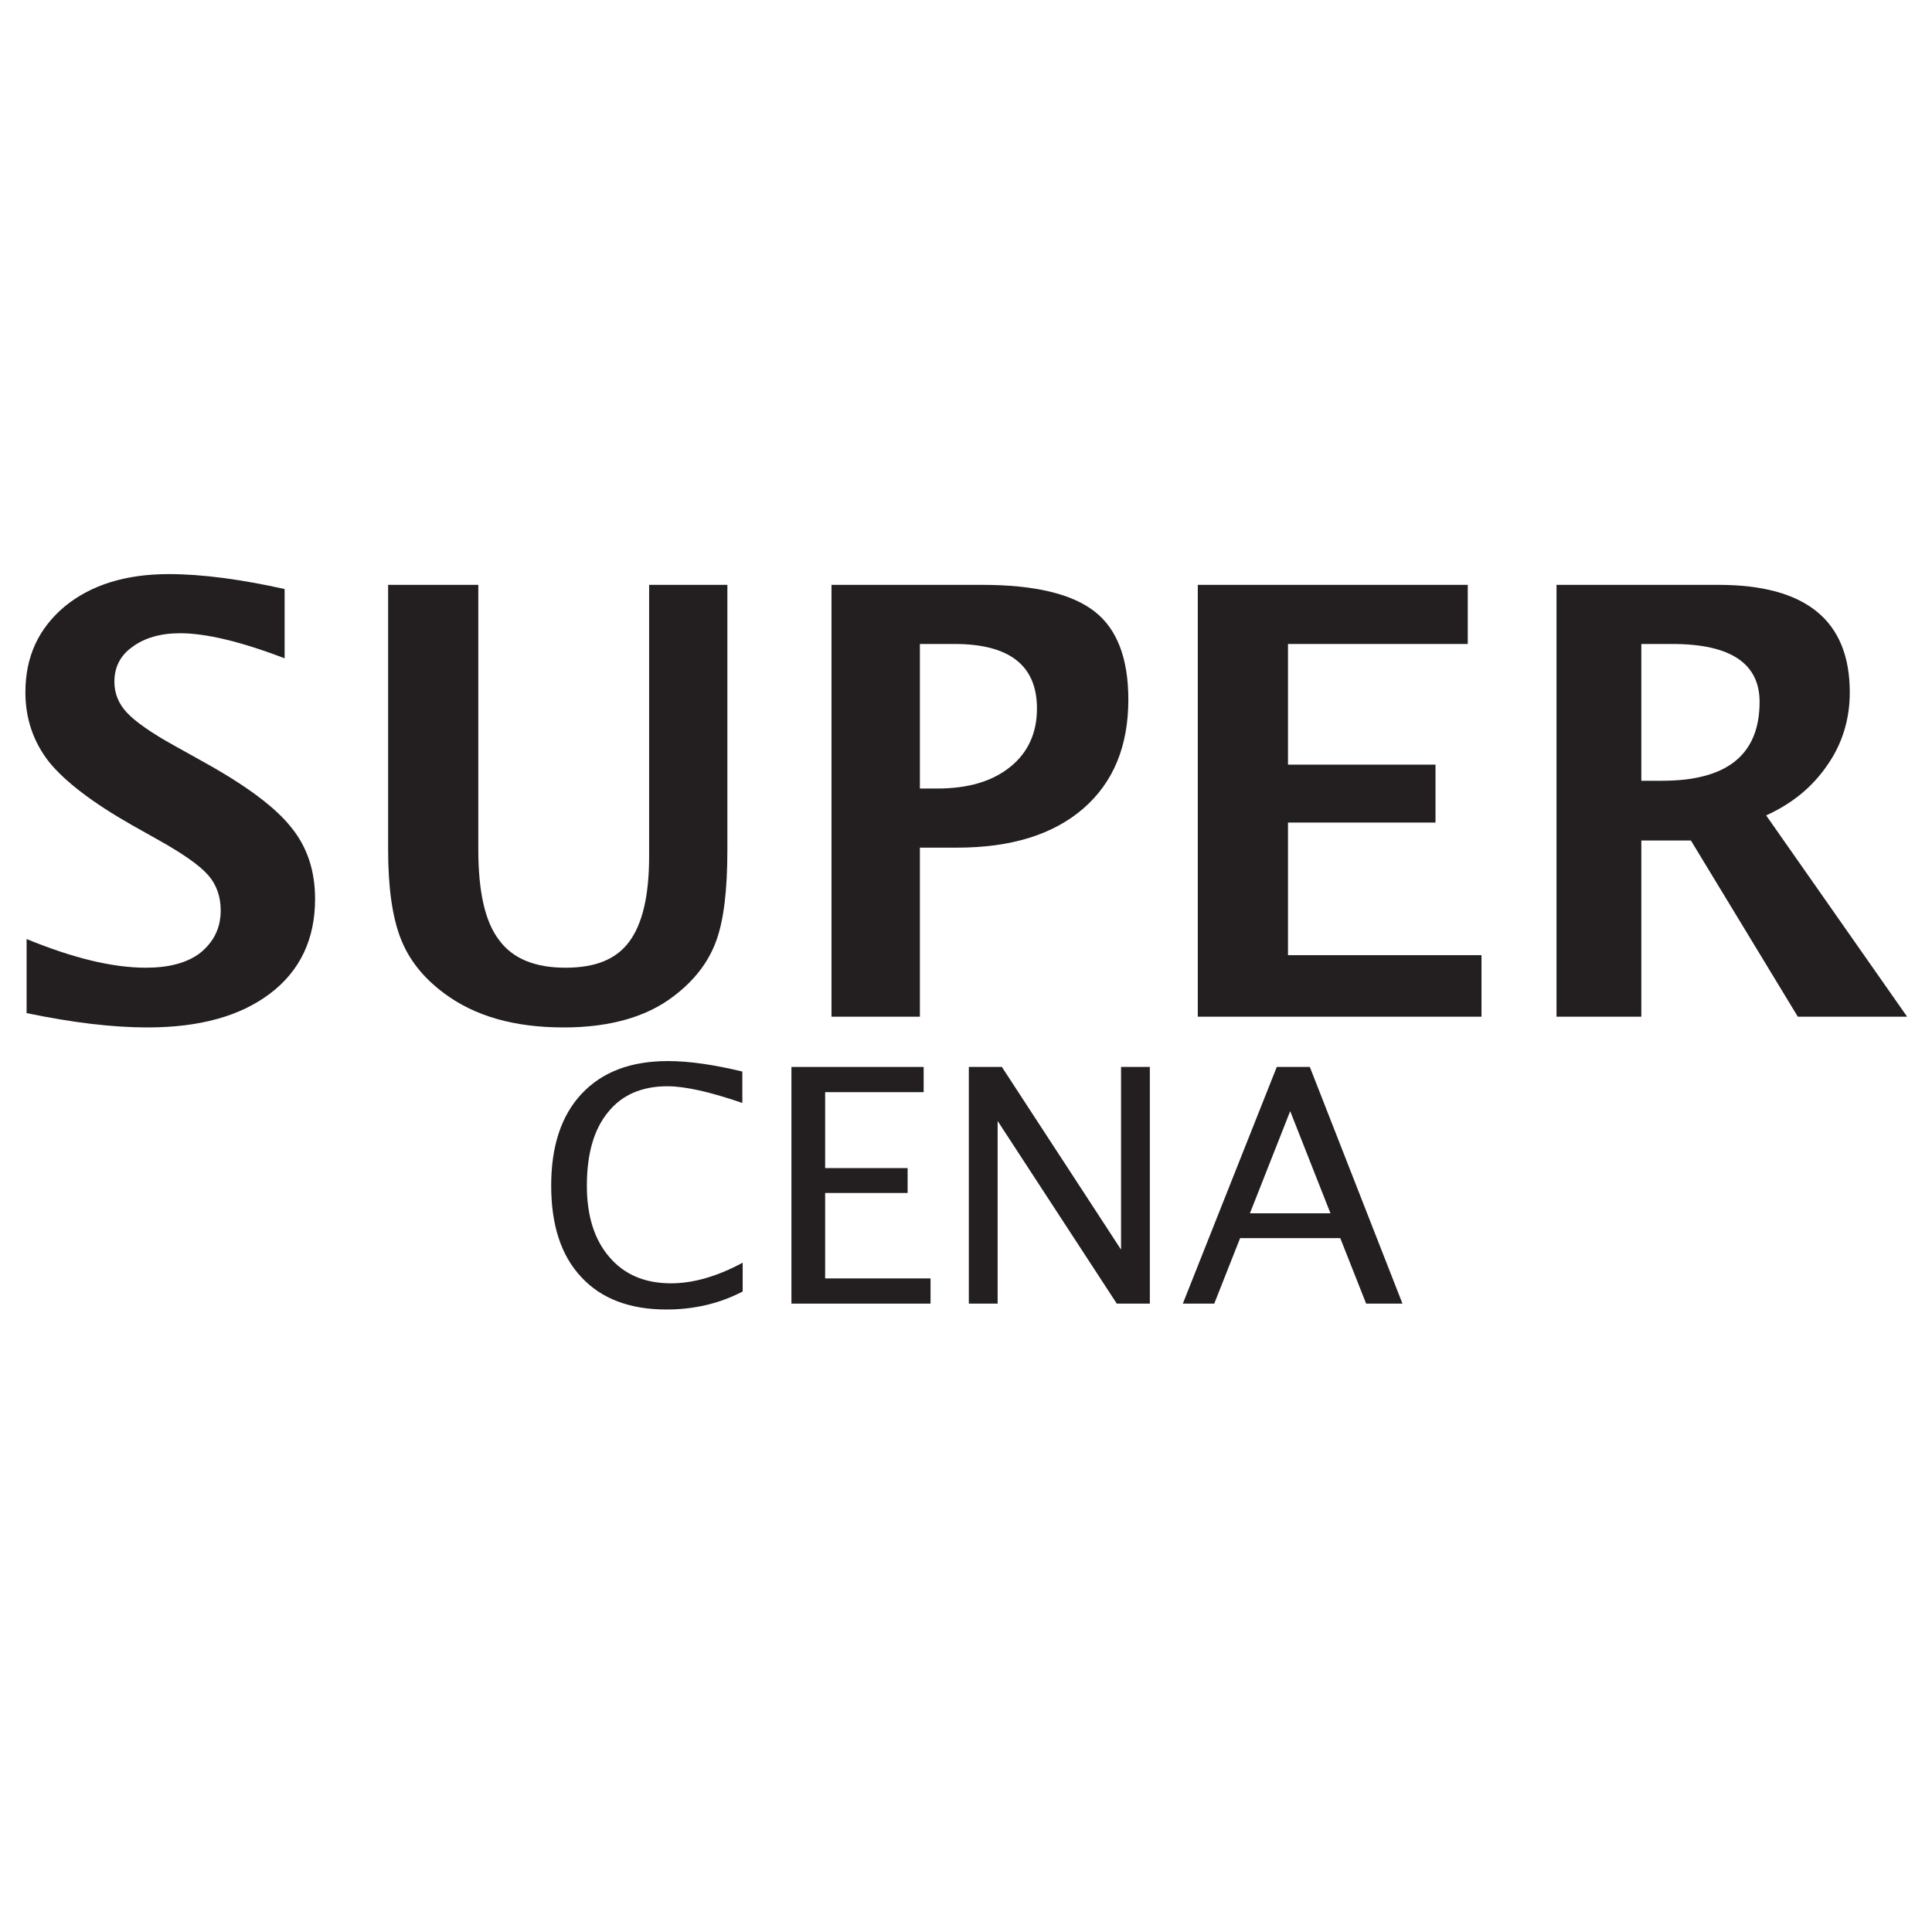
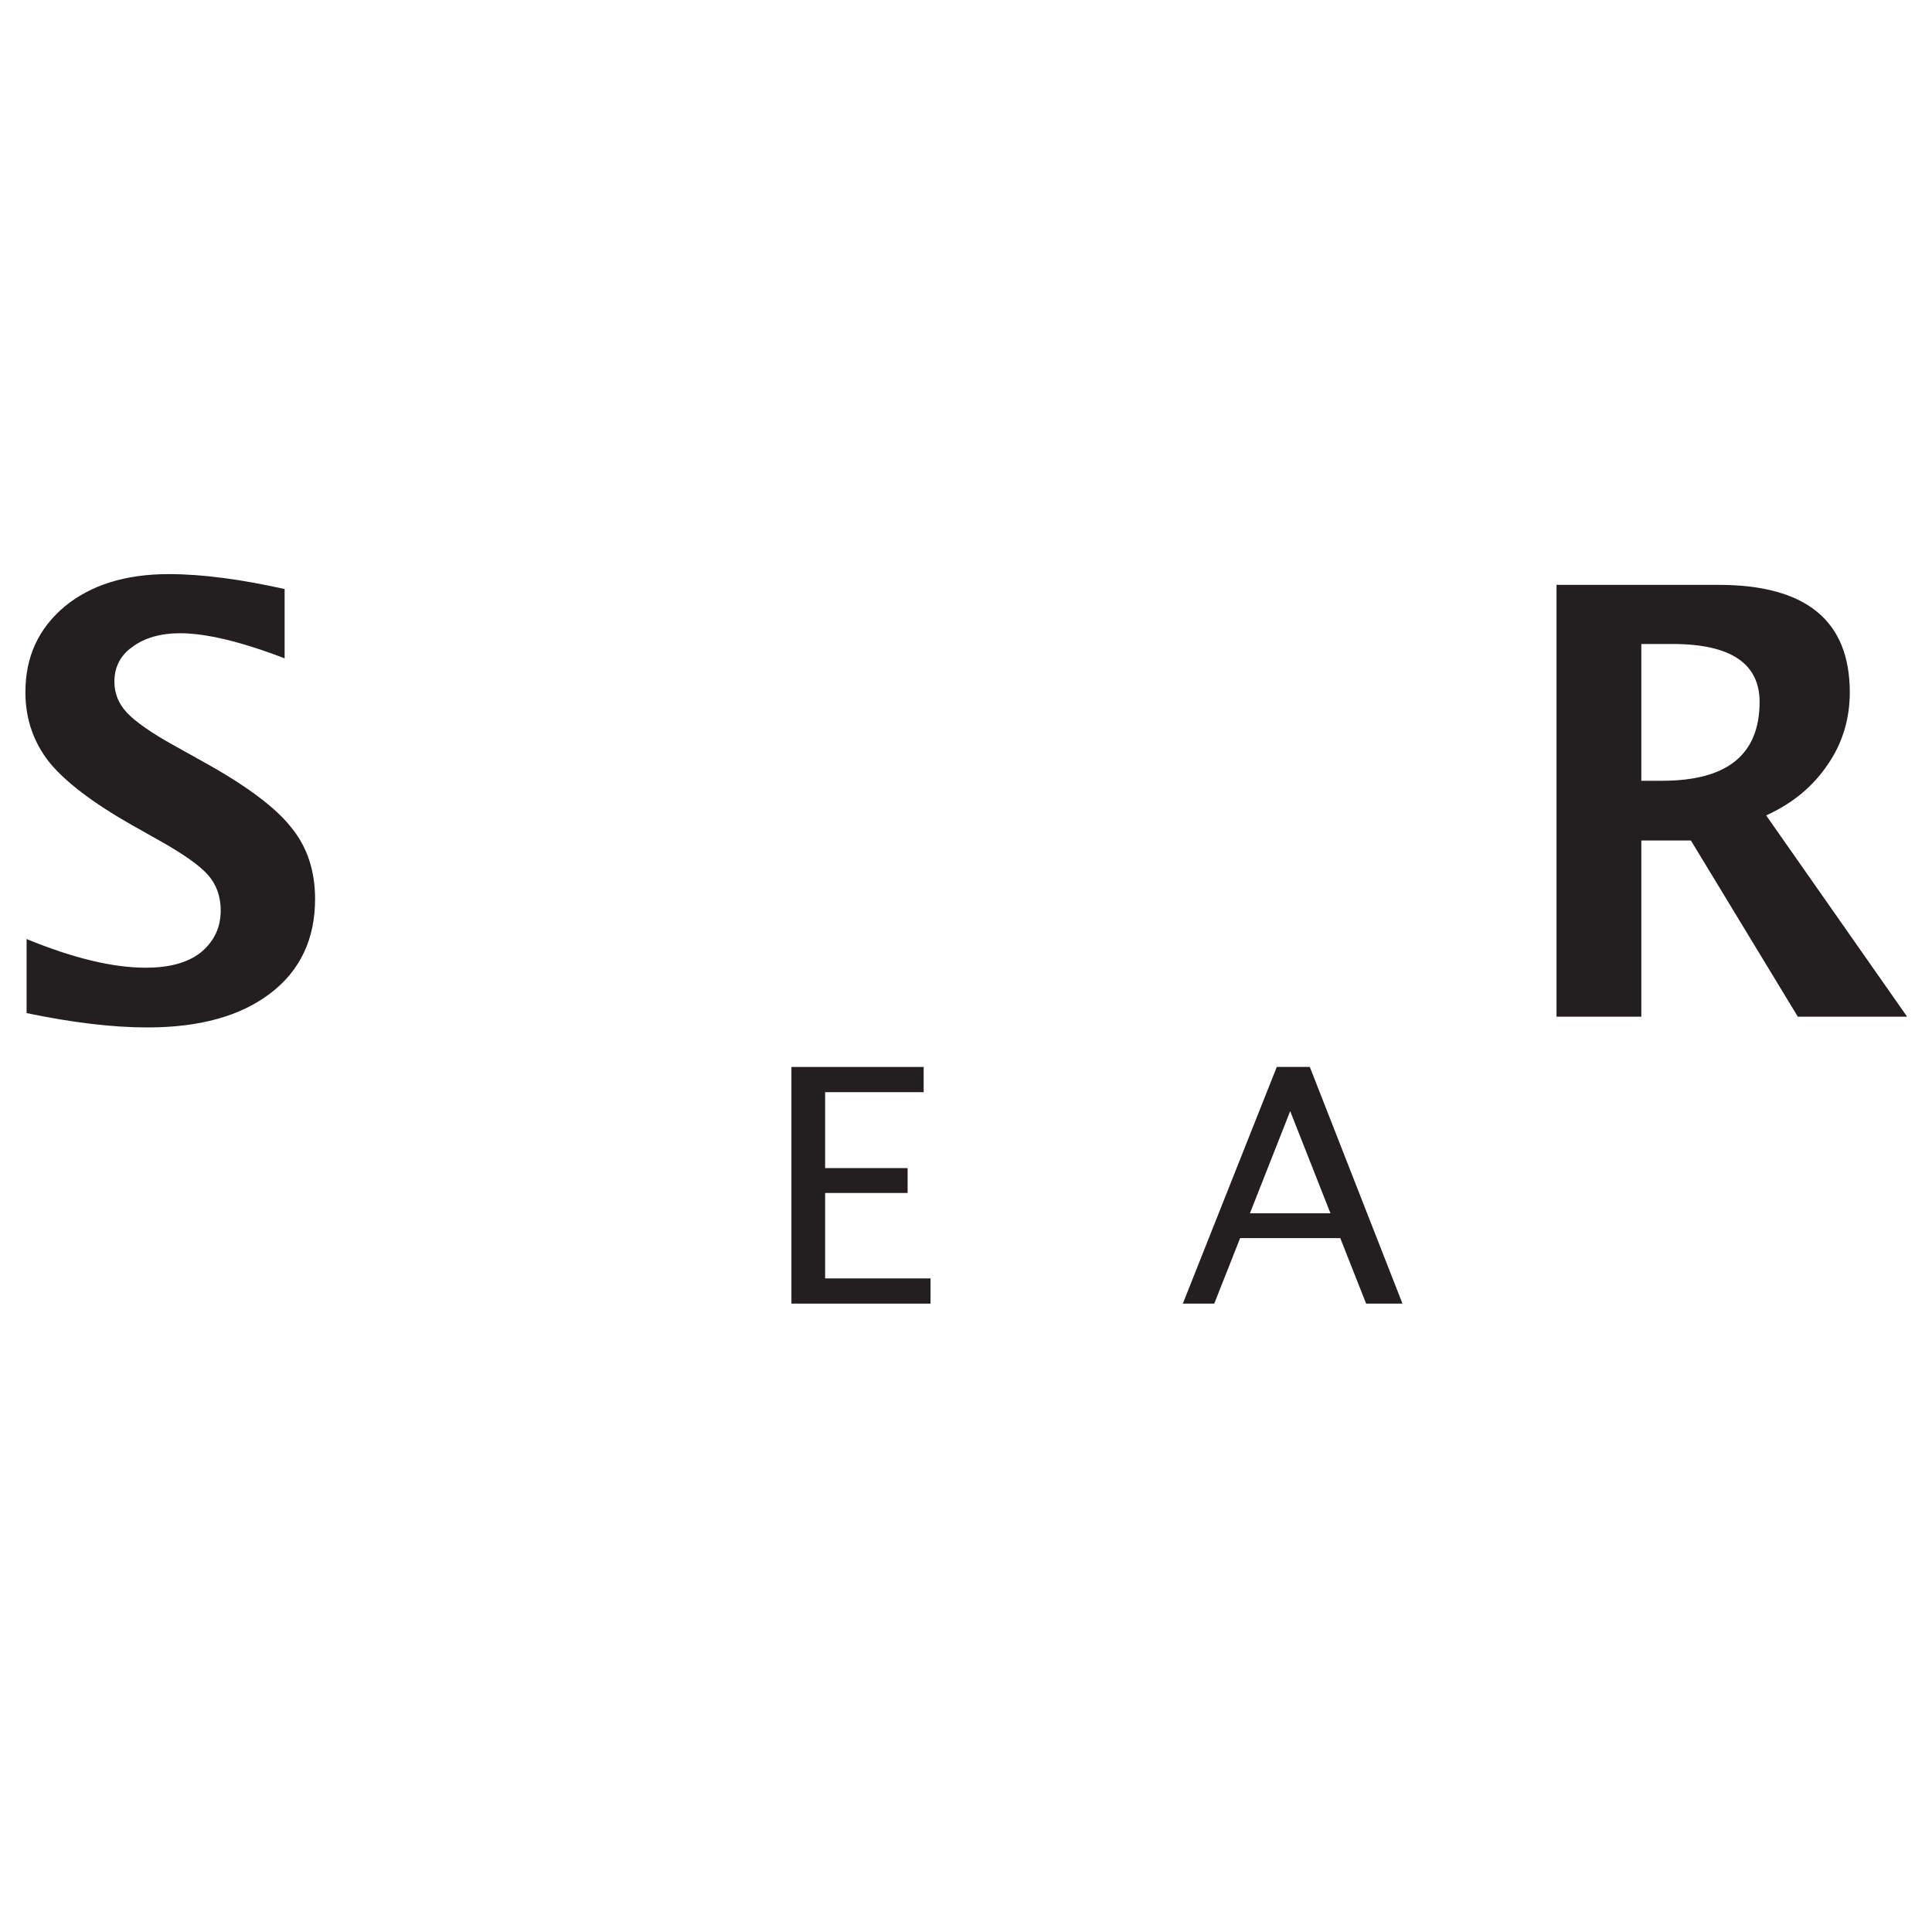
<svg xmlns="http://www.w3.org/2000/svg" width="1000px" height="1000px" version="1.1" xml:space="preserve" style="fill-rule:evenodd;clip-rule:evenodd;stroke-linejoin:round;stroke-miterlimit:2;">
  <g transform="matrix(1,0,0,1,5.098,1.614)">
    <g transform="matrix(0.398,0,0,0.398,-109.271,188.499)">
      <g transform="matrix(425.697,0,0,425.697,956.847,1217.68)">
-         <path d="M0.403,0.018C0.291,0.018 0.204,-0.015 0.143,-0.081C0.081,-0.147 0.051,-0.24 0.051,-0.361C0.051,-0.481 0.082,-0.575 0.144,-0.641C0.207,-0.708 0.294,-0.741 0.408,-0.741C0.472,-0.741 0.548,-0.73 0.635,-0.709L0.635,-0.613C0.536,-0.647 0.46,-0.664 0.406,-0.664C0.328,-0.664 0.267,-0.638 0.224,-0.584C0.181,-0.531 0.16,-0.457 0.16,-0.36C0.16,-0.268 0.183,-0.195 0.229,-0.142C0.274,-0.089 0.337,-0.062 0.417,-0.062C0.485,-0.062 0.558,-0.083 0.636,-0.125L0.636,-0.037C0.565,-0 0.487,0.018 0.403,0.018Z" style="fill:rgb(35,31,32);fill-rule:nonzero;" />
-       </g>
+         </g>
      <g transform="matrix(425.697,0,0,425.697,1251.39,1217.68)">
        <path d="M0.093,-0L0.093,-0.723L0.497,-0.723L0.497,-0.646L0.196,-0.646L0.196,-0.414L0.448,-0.414L0.448,-0.338L0.196,-0.338L0.196,-0.077L0.518,-0.077L0.518,-0L0.093,-0Z" style="fill:rgb(35,31,32);fill-rule:nonzero;" />
      </g>
      <g transform="matrix(425.697,0,0,425.697,1482.11,1217.68)">
-         <path d="M0.093,-0L0.093,-0.723L0.194,-0.723L0.558,-0.165L0.558,-0.723L0.646,-0.723L0.646,-0L0.545,-0L0.181,-0.558L0.181,-0L0.093,-0Z" style="fill:rgb(35,31,32);fill-rule:nonzero;" />
-       </g>
+         </g>
      <g transform="matrix(425.697,0,0,425.697,1796.6,1217.68)">
        <path d="M0.459,-0.276L0.336,-0.588L0.213,-0.276L0.459,-0.276ZM0.568,-0L0.489,-0.2L0.183,-0.2L0.104,-0L0.008,-0L0.295,-0.723L0.396,-0.723L0.679,-0L0.568,-0Z" style="fill:rgb(35,31,32);fill-rule:nonzero;" />
      </g>
    </g>
    <g transform="matrix(0.403,0,0,0.403,-124.386,205.454)">
      <g transform="matrix(767.123,0,0,767.123,291.798,791.979)">
        <path d="M0.05,-0.006L0.05,-0.13C0.128,-0.098 0.194,-0.082 0.25,-0.082C0.288,-0.082 0.319,-0.09 0.341,-0.107C0.363,-0.125 0.375,-0.148 0.375,-0.178C0.375,-0.201 0.368,-0.221 0.354,-0.237C0.34,-0.253 0.313,-0.272 0.274,-0.294L0.226,-0.321C0.161,-0.358 0.115,-0.393 0.088,-0.426C0.062,-0.459 0.048,-0.498 0.048,-0.543C0.048,-0.603 0.07,-0.65 0.114,-0.687C0.158,-0.723 0.216,-0.741 0.288,-0.741C0.345,-0.741 0.41,-0.732 0.482,-0.716L0.482,-0.6C0.409,-0.628 0.35,-0.642 0.307,-0.642C0.274,-0.642 0.247,-0.634 0.227,-0.619C0.207,-0.605 0.197,-0.585 0.197,-0.561C0.197,-0.541 0.204,-0.524 0.218,-0.509C0.232,-0.494 0.259,-0.475 0.297,-0.454L0.349,-0.425C0.419,-0.386 0.467,-0.35 0.493,-0.317C0.52,-0.284 0.533,-0.244 0.533,-0.197C0.533,-0.13 0.508,-0.077 0.458,-0.039C0.408,-0.001 0.34,0.018 0.252,0.018C0.194,0.018 0.127,0.01 0.05,-0.006Z" style="fill:rgb(35,31,32);fill-rule:nonzero;" />
      </g>
      <g transform="matrix(767.123,0,0,767.123,730.047,791.979)">
-         <path d="M0.084,-0.723L0.235,-0.723L0.235,-0.28C0.235,-0.21 0.246,-0.159 0.27,-0.128C0.293,-0.097 0.33,-0.082 0.381,-0.082C0.431,-0.082 0.466,-0.096 0.488,-0.126C0.51,-0.156 0.521,-0.203 0.521,-0.269L0.521,-0.723L0.652,-0.723L0.652,-0.279C0.652,-0.212 0.646,-0.161 0.633,-0.126C0.62,-0.091 0.597,-0.061 0.563,-0.035C0.518,0 0.456,0.018 0.378,0.018C0.295,0.018 0.229,-0.001 0.178,-0.039C0.143,-0.065 0.119,-0.095 0.105,-0.131C0.091,-0.167 0.084,-0.216 0.084,-0.28L0.084,-0.723Z" style="fill:rgb(35,31,32);fill-rule:nonzero;" />
-       </g>
+         </g>
      <g transform="matrix(767.123,0,0,767.123,1294.9,791.979)">
-         <path d="M0.09,-0L0.09,-0.723L0.342,-0.723C0.43,-0.723 0.493,-0.708 0.531,-0.678C0.568,-0.649 0.587,-0.6 0.587,-0.531C0.587,-0.453 0.562,-0.392 0.511,-0.348C0.461,-0.305 0.391,-0.283 0.3,-0.283L0.238,-0.283L0.238,-0L0.09,-0ZM0.238,-0.382L0.267,-0.382C0.319,-0.382 0.359,-0.394 0.389,-0.418C0.419,-0.442 0.434,-0.475 0.434,-0.516C0.434,-0.588 0.388,-0.624 0.296,-0.624L0.238,-0.624L0.238,-0.382Z" style="fill:rgb(35,31,32);fill-rule:nonzero;" />
-       </g>
+         </g>
      <g transform="matrix(767.123,0,0,767.123,1765.36,791.979)">
-         <path d="M0.09,-0L0.09,-0.723L0.542,-0.723L0.542,-0.624L0.241,-0.624L0.241,-0.422L0.488,-0.422L0.488,-0.325L0.241,-0.325L0.241,-0.103L0.565,-0.103L0.565,-0L0.09,-0Z" style="fill:rgb(35,31,32);fill-rule:nonzero;" />
-       </g>
+         </g>
      <g transform="matrix(767.123,0,0,767.123,2226.09,791.979)">
        <path d="M0.09,-0L0.09,-0.723L0.361,-0.723C0.508,-0.723 0.581,-0.663 0.581,-0.543C0.581,-0.499 0.569,-0.458 0.544,-0.422C0.519,-0.385 0.485,-0.357 0.441,-0.337L0.677,-0L0.494,-0L0.315,-0.295L0.232,-0.295L0.232,-0L0.09,-0ZM0.232,-0.395L0.267,-0.395C0.376,-0.395 0.43,-0.439 0.43,-0.527C0.43,-0.591 0.382,-0.624 0.284,-0.624L0.232,-0.624L0.232,-0.395Z" style="fill:rgb(35,31,32);fill-rule:nonzero;" />
      </g>
    </g>
  </g>
</svg>